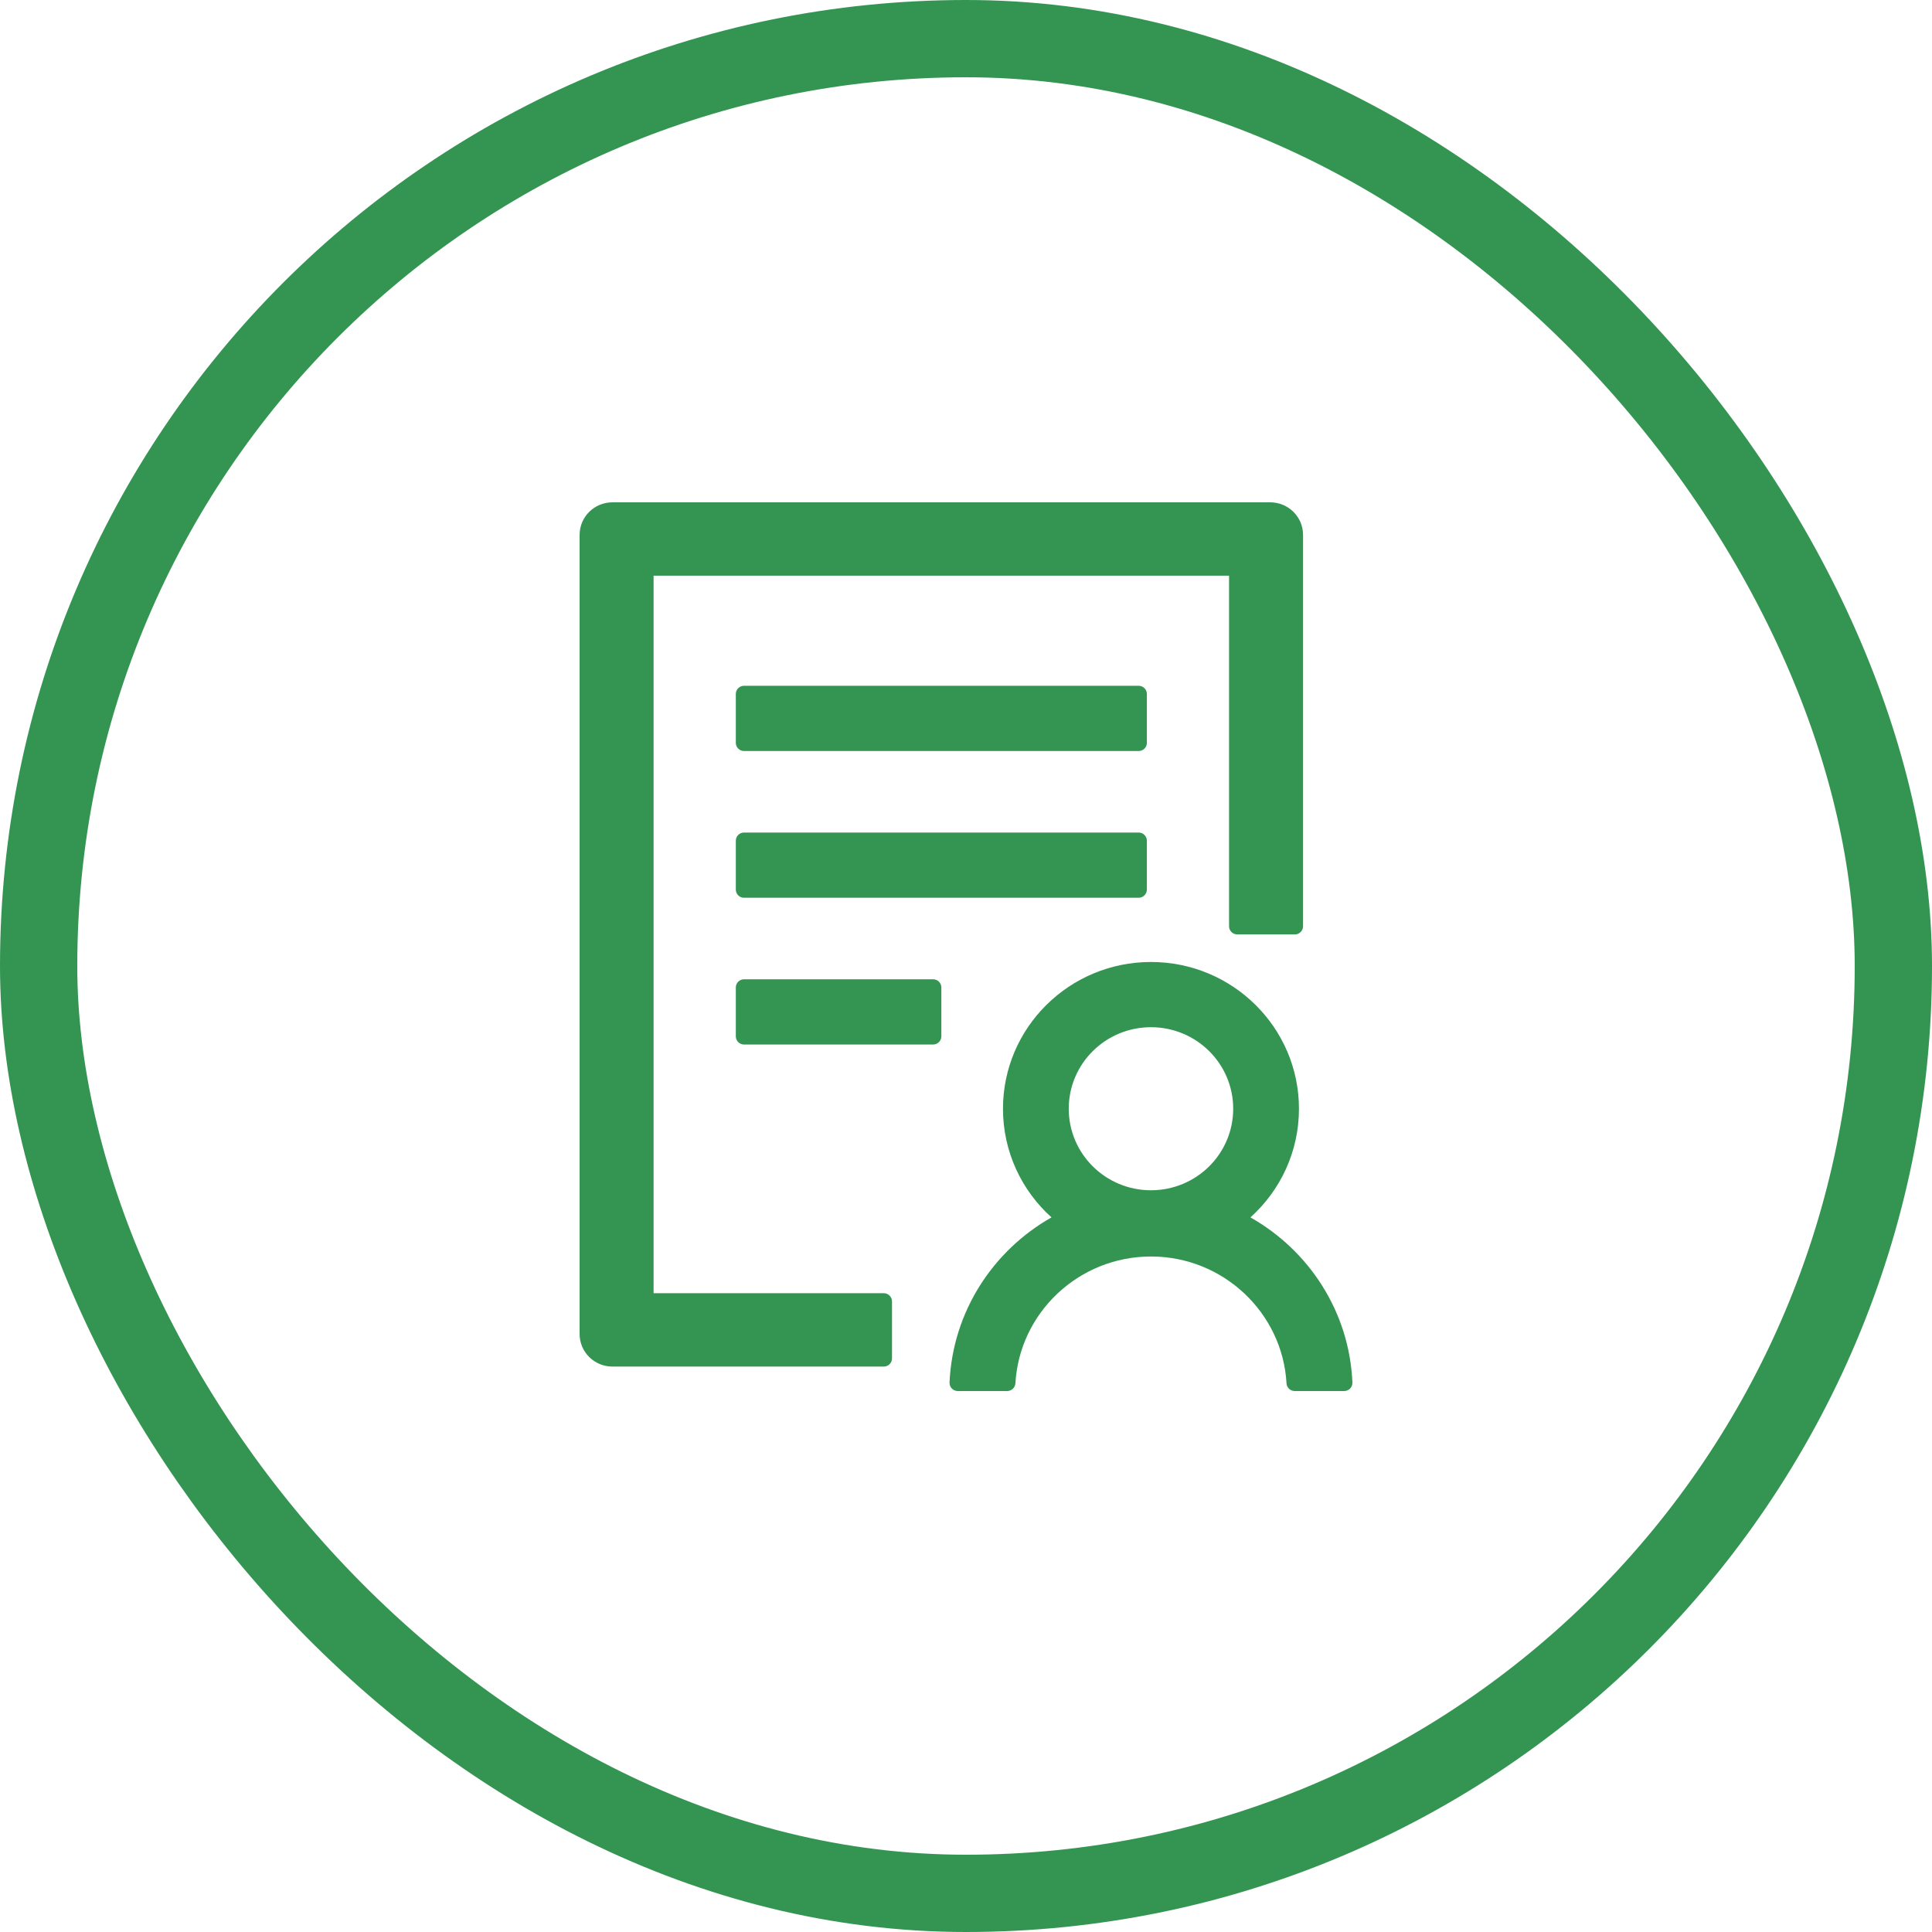
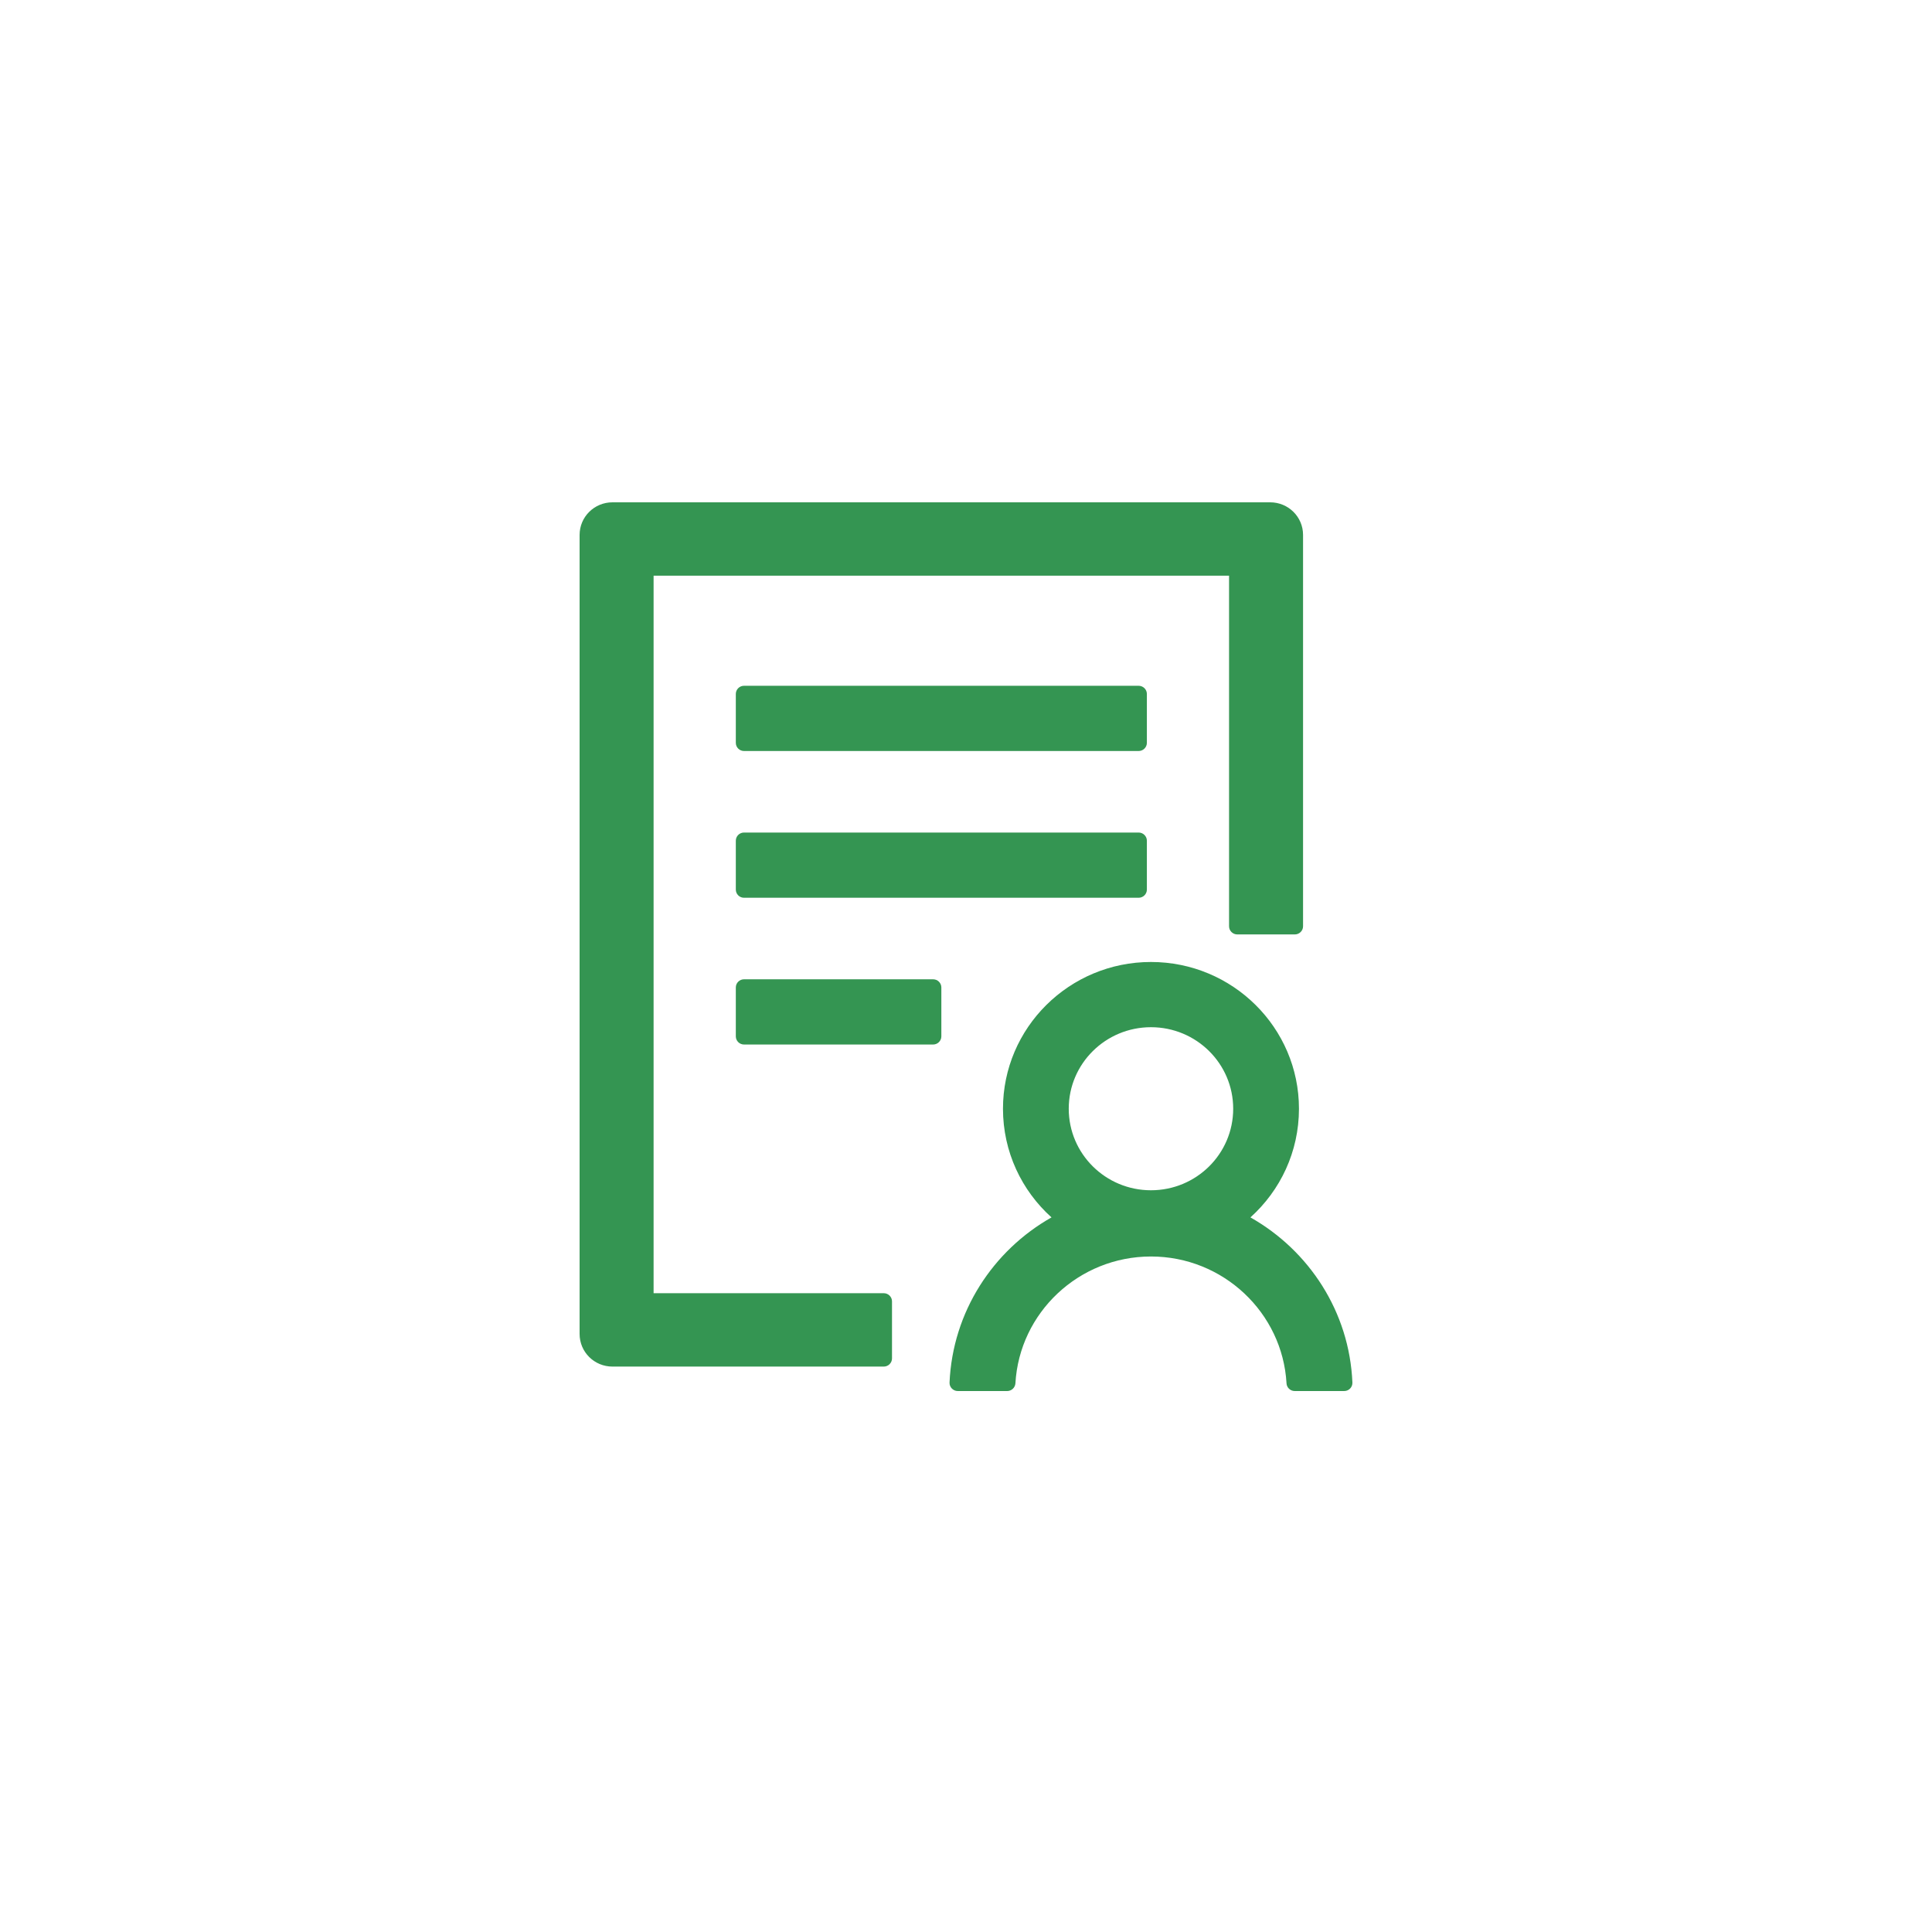
<svg xmlns="http://www.w3.org/2000/svg" width="50" height="50" viewBox="0 0 50 50" fill="none">
-   <rect x="1" y="1" width="48" height="48" rx="24" stroke="#349552" stroke-width="2" />
-   <path d="M29.681 17.959C29.681 17.843 29.585 17.748 29.468 17.748H19.255C19.138 17.748 19.043 17.843 19.043 17.959V19.225C19.043 19.341 19.138 19.436 19.255 19.436H29.468C29.585 19.436 29.681 19.341 29.681 19.225V17.959ZM29.468 21.546H19.255C19.138 21.546 19.043 21.641 19.043 21.757V23.023C19.043 23.139 19.138 23.234 19.255 23.234H29.468C29.585 23.234 29.681 23.139 29.681 23.023V21.757C29.681 21.641 29.585 21.546 29.468 21.546ZM24.149 25.344H19.255C19.138 25.344 19.043 25.439 19.043 25.555V26.821C19.043 26.937 19.138 27.032 19.255 27.032H24.149C24.266 27.032 24.362 26.937 24.362 26.821V25.555C24.362 25.439 24.266 25.344 24.149 25.344ZM22.872 33.468H16.915V14.899H31.808V23.973C31.808 24.088 31.904 24.183 32.021 24.183H33.51C33.627 24.183 33.723 24.088 33.723 23.973V13.844C33.723 13.377 33.343 13 32.872 13H15.851C15.38 13 15 13.377 15 13.844V34.523C15 34.99 15.38 35.367 15.851 35.367H22.872C22.989 35.367 23.085 35.272 23.085 35.156V33.679C23.085 33.563 22.989 33.468 22.872 33.468ZM32.361 31.506C33.133 30.812 33.617 29.809 33.617 28.694C33.617 26.597 31.901 24.896 29.787 24.896C27.673 24.896 25.957 26.597 25.957 28.694C25.957 29.809 26.441 30.812 27.213 31.506C25.697 32.363 24.654 33.951 24.574 35.781C24.569 35.9 24.668 36 24.787 36H26.066C26.178 36 26.271 35.913 26.279 35.8C26.383 33.974 27.917 32.518 29.787 32.518C31.657 32.518 33.191 33.974 33.295 35.8C33.3 35.91 33.393 36 33.508 36H34.787C34.909 36 35.005 35.9 35 35.781C34.923 33.948 33.877 32.363 32.361 31.506ZM29.787 26.584C30.963 26.584 31.915 27.528 31.915 28.694C31.915 29.86 30.963 30.804 29.787 30.804C28.612 30.804 27.659 29.86 27.659 28.694C27.659 27.528 28.612 26.584 29.787 26.584Z" fill="#349552" />
+   <path d="M29.681 17.959C29.681 17.843 29.585 17.748 29.468 17.748H19.255C19.138 17.748 19.043 17.843 19.043 17.959V19.225C19.043 19.341 19.138 19.436 19.255 19.436H29.468C29.585 19.436 29.681 19.341 29.681 19.225V17.959ZM29.468 21.546H19.255C19.138 21.546 19.043 21.641 19.043 21.757V23.023C19.043 23.139 19.138 23.234 19.255 23.234H29.468C29.585 23.234 29.681 23.139 29.681 23.023V21.757C29.681 21.641 29.585 21.546 29.468 21.546ZM24.149 25.344H19.255C19.138 25.344 19.043 25.439 19.043 25.555V26.821C19.043 26.937 19.138 27.032 19.255 27.032H24.149C24.266 27.032 24.362 26.937 24.362 26.821V25.555C24.362 25.439 24.266 25.344 24.149 25.344ZM22.872 33.468H16.915V14.899H31.808V23.973C31.808 24.088 31.904 24.183 32.021 24.183H33.51C33.627 24.183 33.723 24.088 33.723 23.973V13.844C33.723 13.377 33.343 13 32.872 13H15.851C15.38 13 15 13.377 15 13.844V34.523C15 34.99 15.38 35.367 15.851 35.367H22.872C22.989 35.367 23.085 35.272 23.085 35.156V33.679C23.085 33.563 22.989 33.468 22.872 33.468ZM32.361 31.506C33.133 30.812 33.617 29.809 33.617 28.694C33.617 26.597 31.901 24.896 29.787 24.896C27.673 24.896 25.957 26.597 25.957 28.694C25.957 29.809 26.441 30.812 27.213 31.506C25.697 32.363 24.654 33.951 24.574 35.781C24.569 35.9 24.668 36 24.787 36H26.066C26.178 36 26.271 35.913 26.279 35.8C26.383 33.974 27.917 32.518 29.787 32.518C31.657 32.518 33.191 33.974 33.295 35.8C33.3 35.91 33.393 36 33.508 36H34.787C34.909 36 35.005 35.9 35 35.781C34.923 33.948 33.877 32.363 32.361 31.506M29.787 26.584C30.963 26.584 31.915 27.528 31.915 28.694C31.915 29.86 30.963 30.804 29.787 30.804C28.612 30.804 27.659 29.86 27.659 28.694C27.659 27.528 28.612 26.584 29.787 26.584Z" fill="#349552" />
</svg>